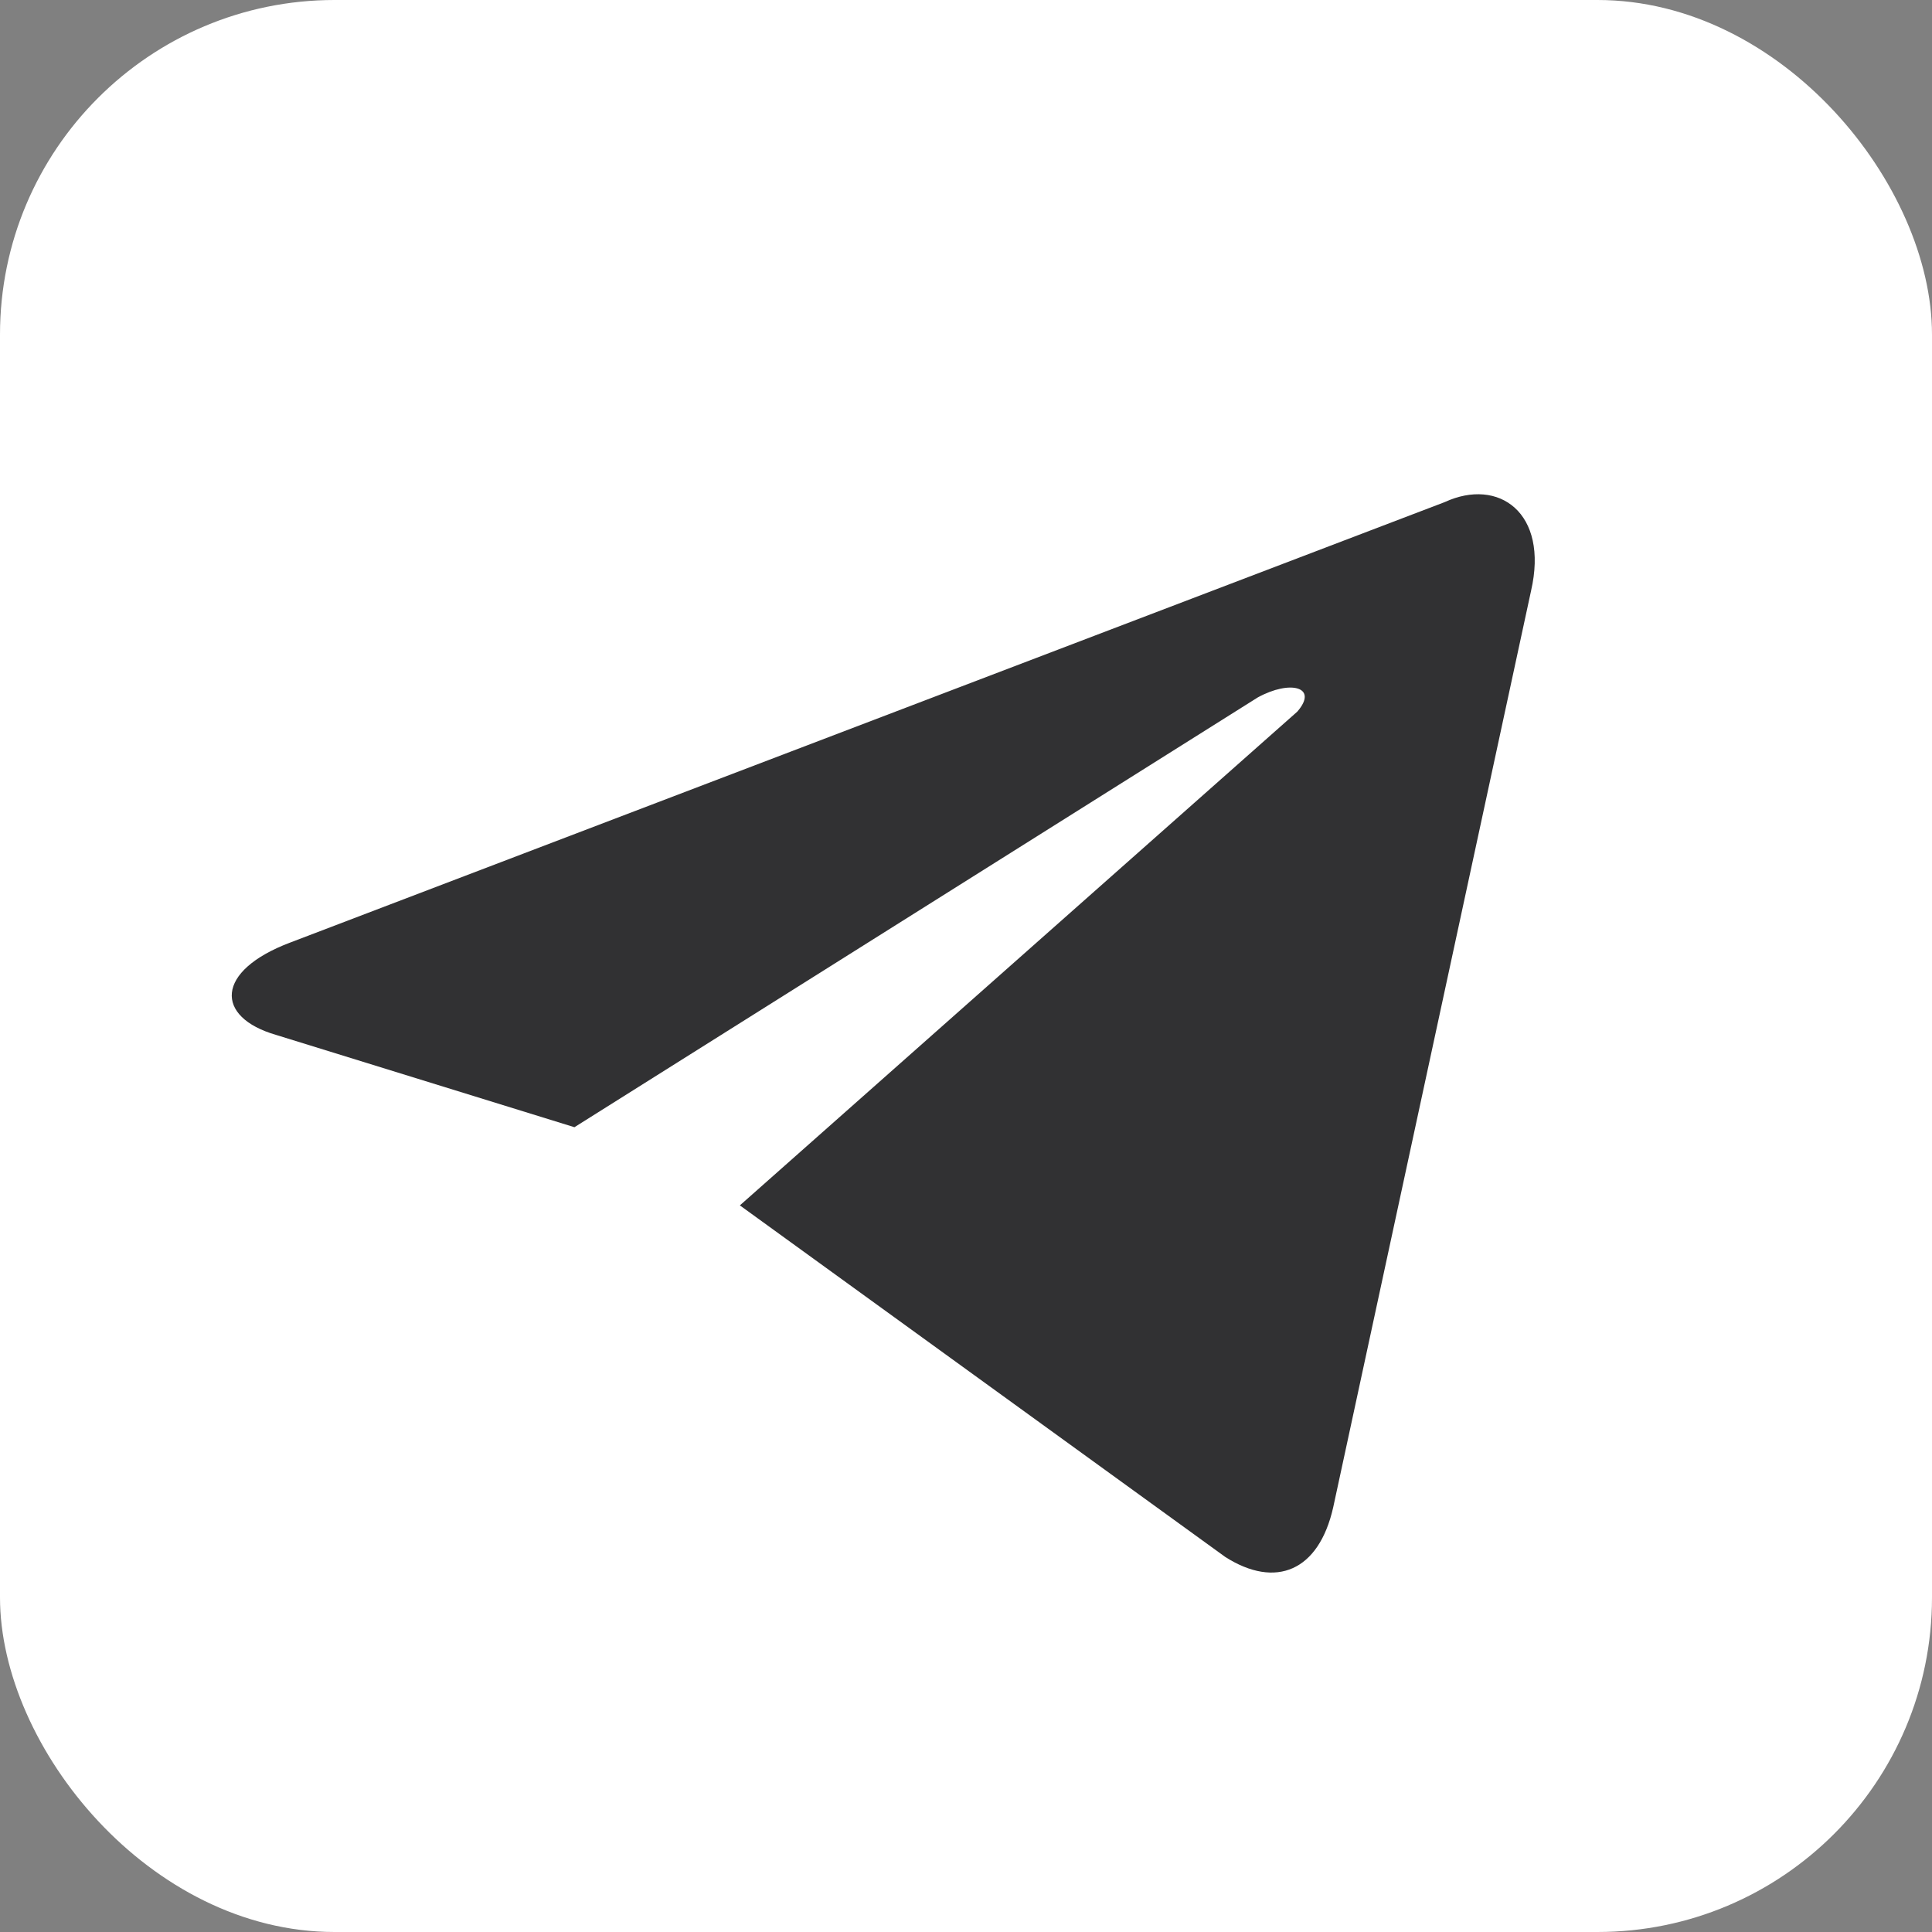
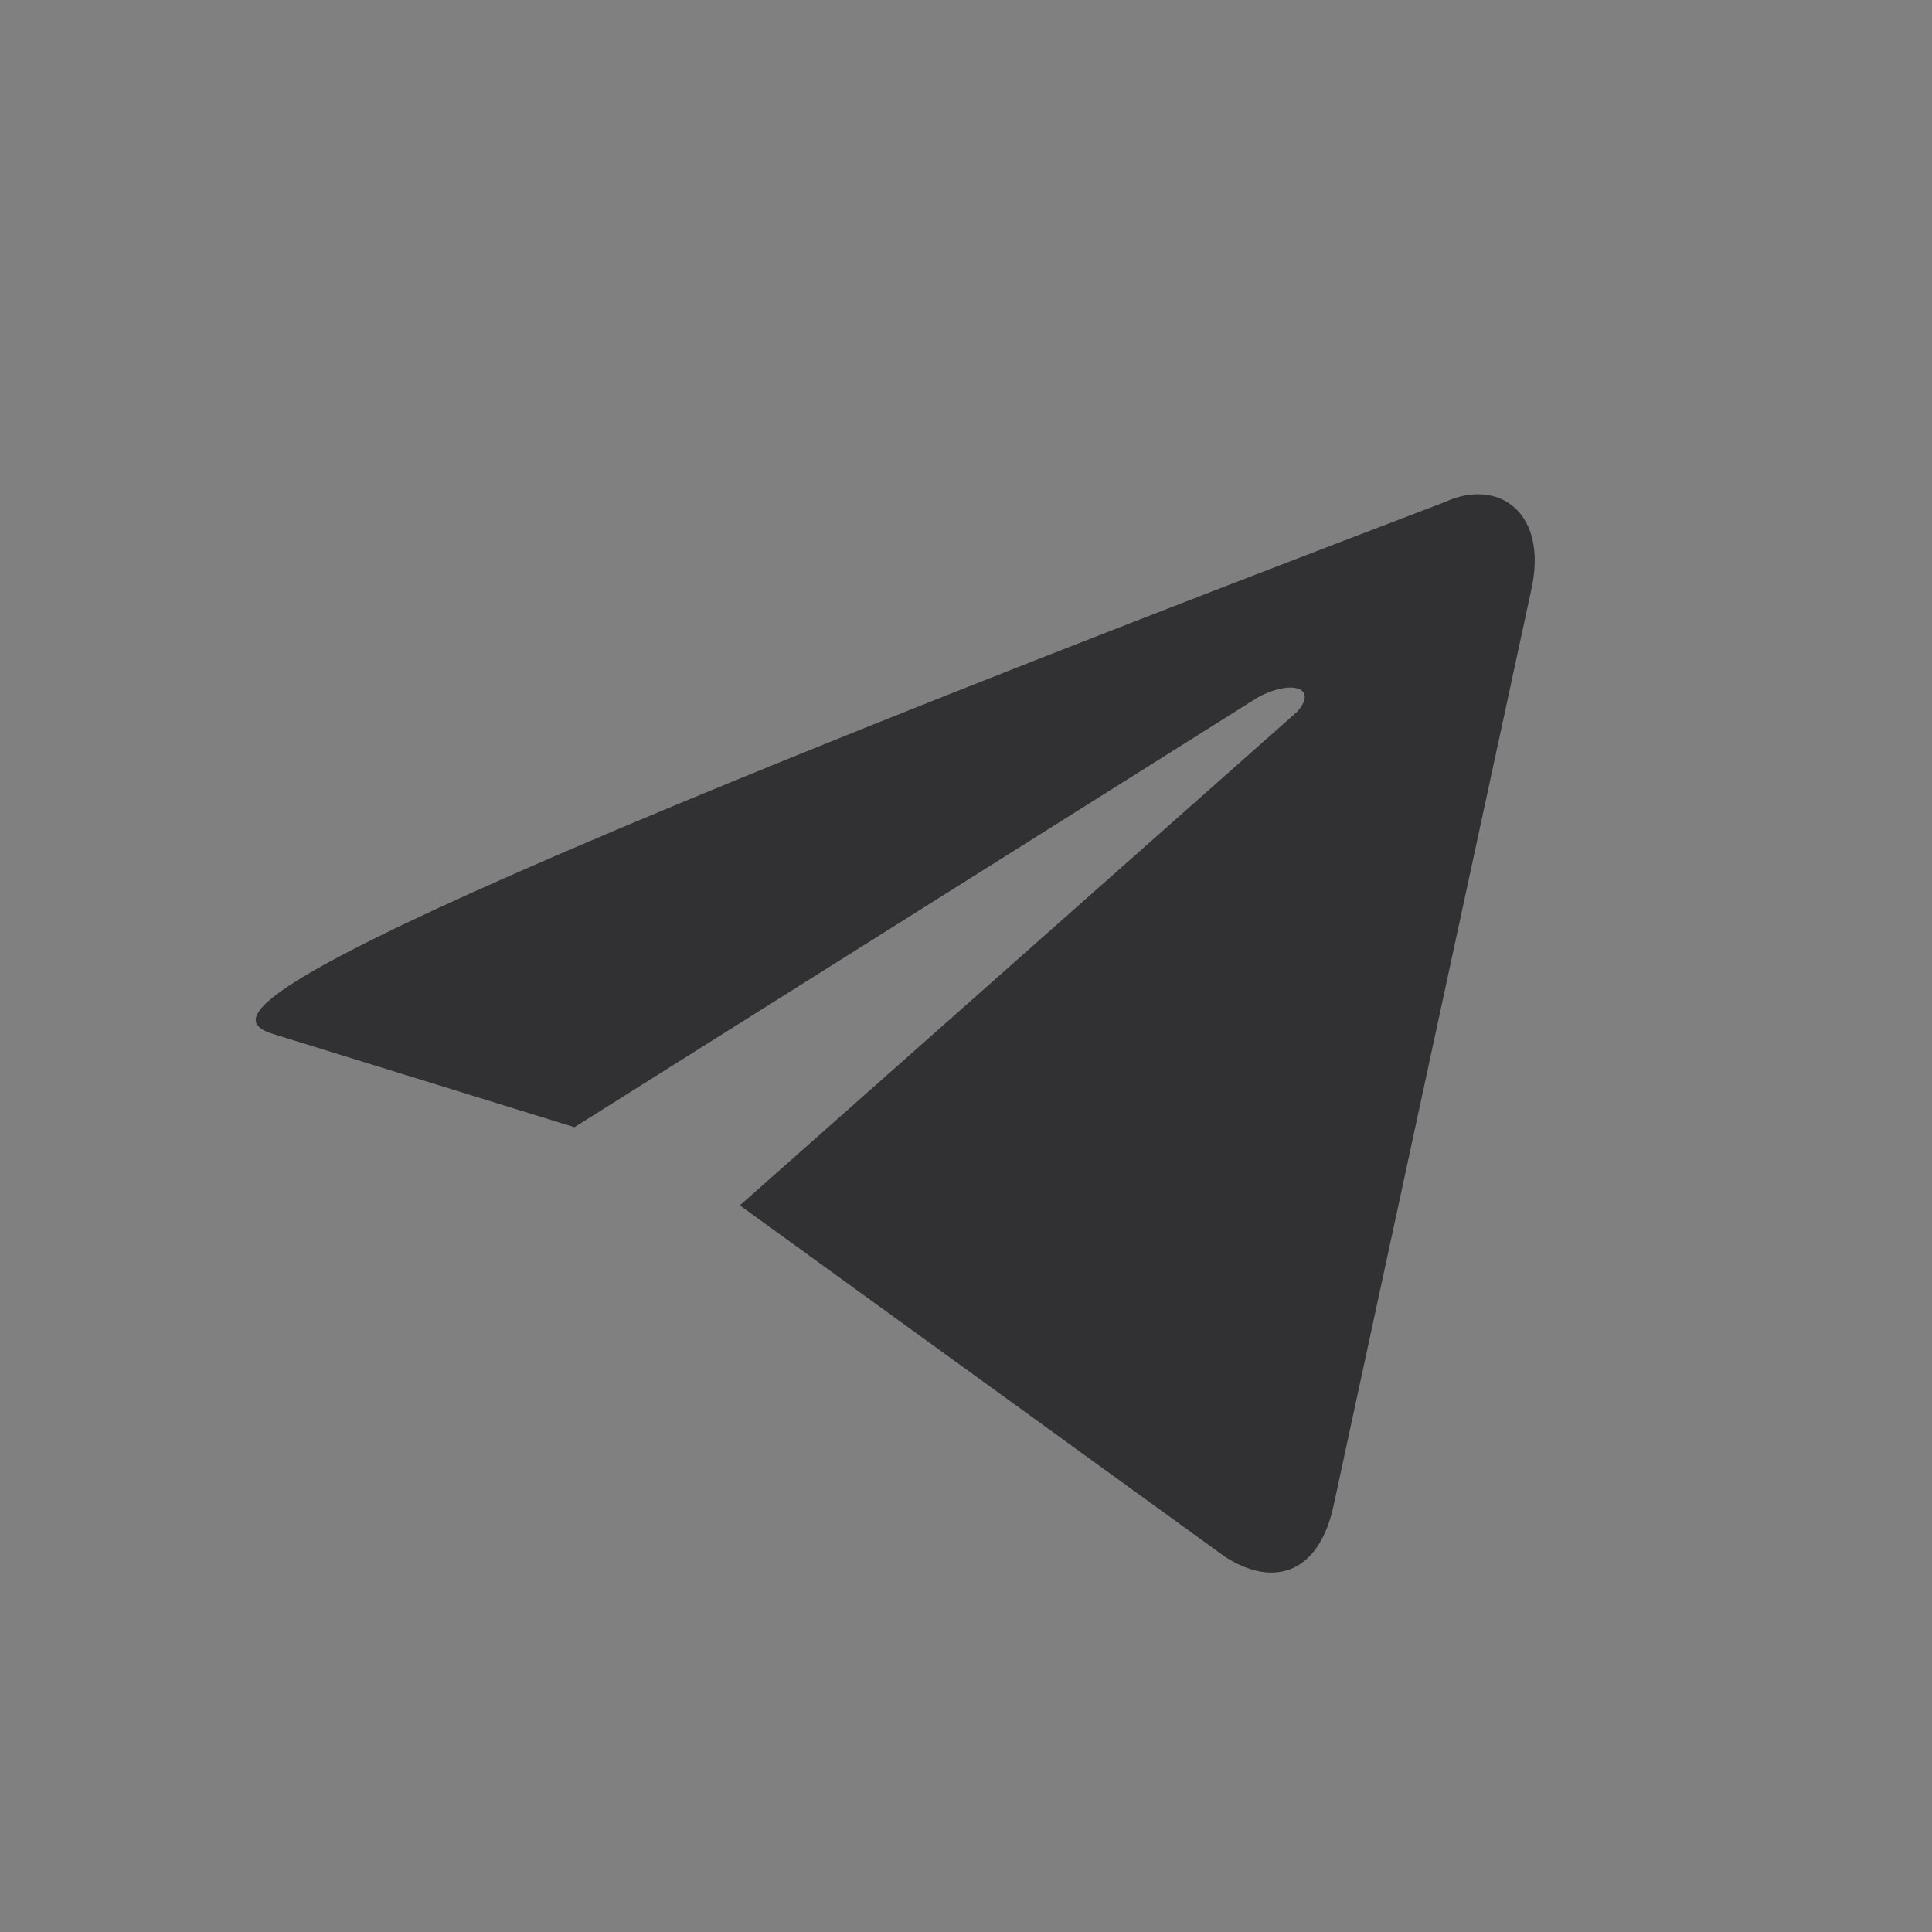
<svg xmlns="http://www.w3.org/2000/svg" width="43" height="43" viewBox="0 0 43 43" fill="none">
  <rect x="0" y="0" width="43" height="43" fill="#808080" stroke="none" />
-   <rect width="43" height="43" rx="7.446" fill="white" />
-   <path d="M16.467 26.828L27.272 34.654C28.393 35.366 29.353 34.971 29.673 33.547L34.076 13.151C34.476 11.412 33.355 10.621 32.155 11.175L6.462 20.977C4.781 21.61 4.781 22.638 6.142 23.033L12.785 25.088L27.993 15.523C28.713 15.127 29.353 15.286 28.873 15.839" fill="#313133" />
+   <path d="M16.467 26.828L27.272 34.654C28.393 35.366 29.353 34.971 29.673 33.547L34.076 13.151C34.476 11.412 33.355 10.621 32.155 11.175C4.781 21.61 4.781 22.638 6.142 23.033L12.785 25.088L27.993 15.523C28.713 15.127 29.353 15.286 28.873 15.839" fill="#313133" />
</svg>